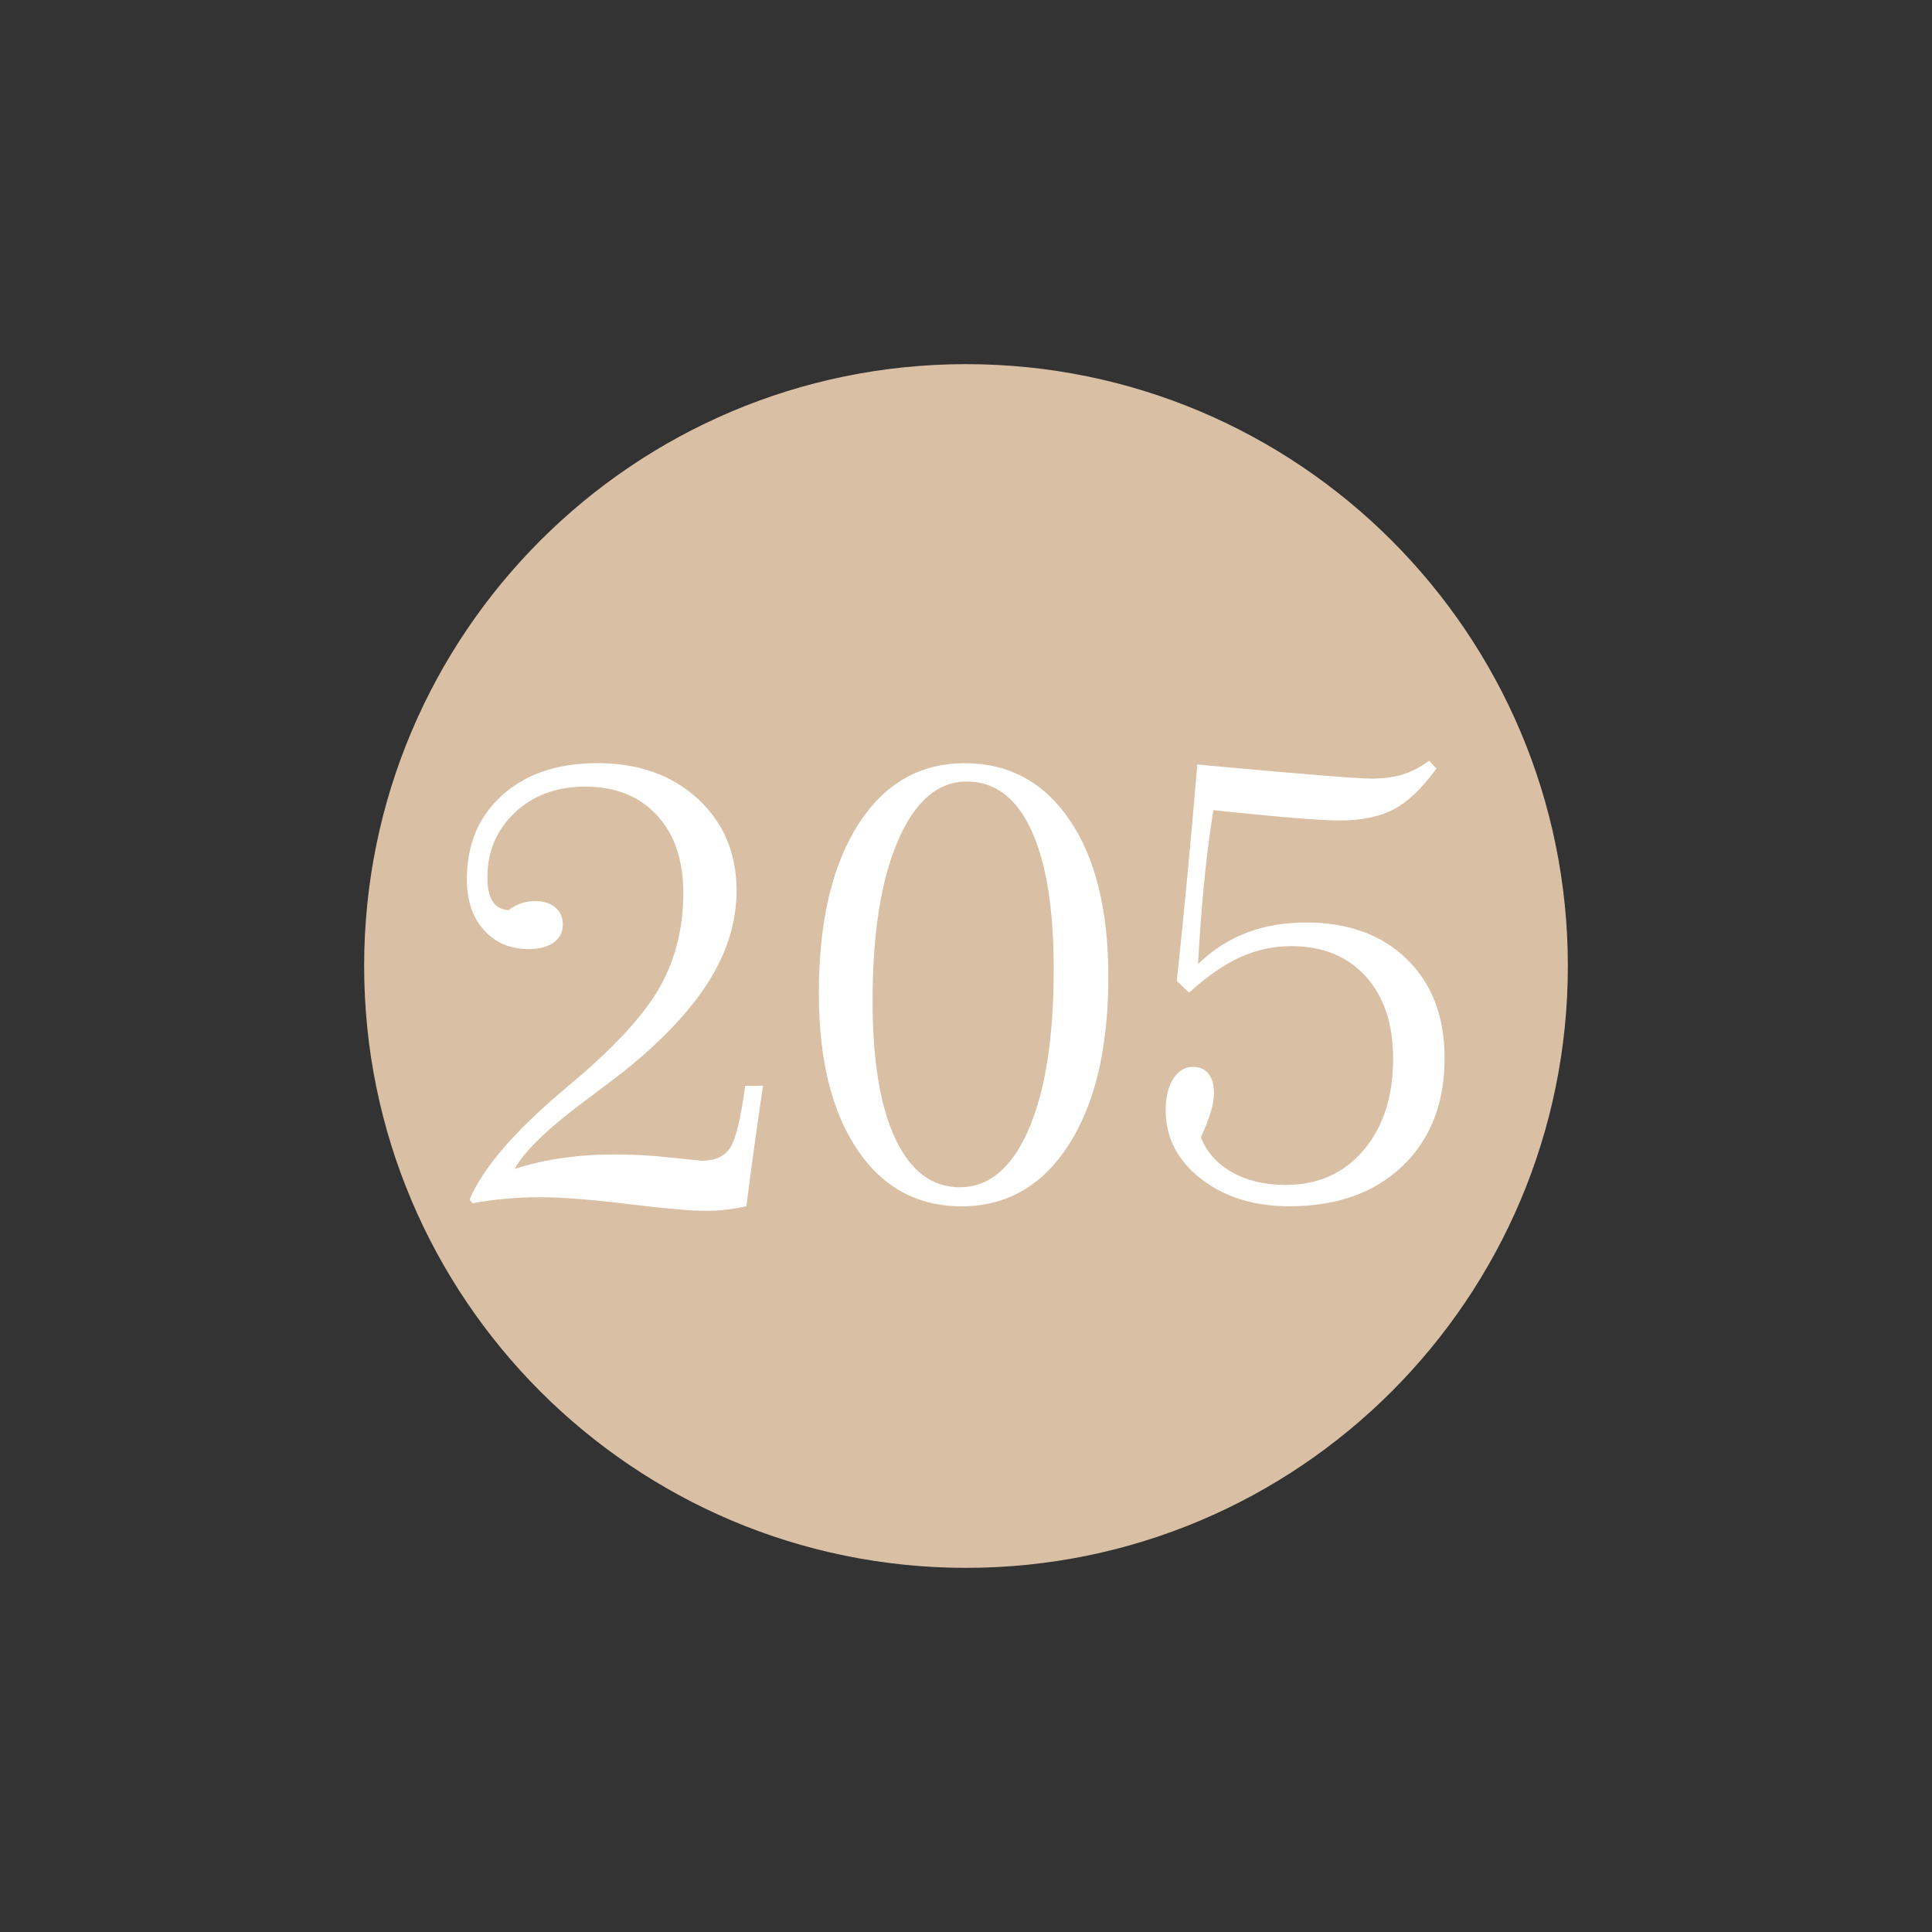
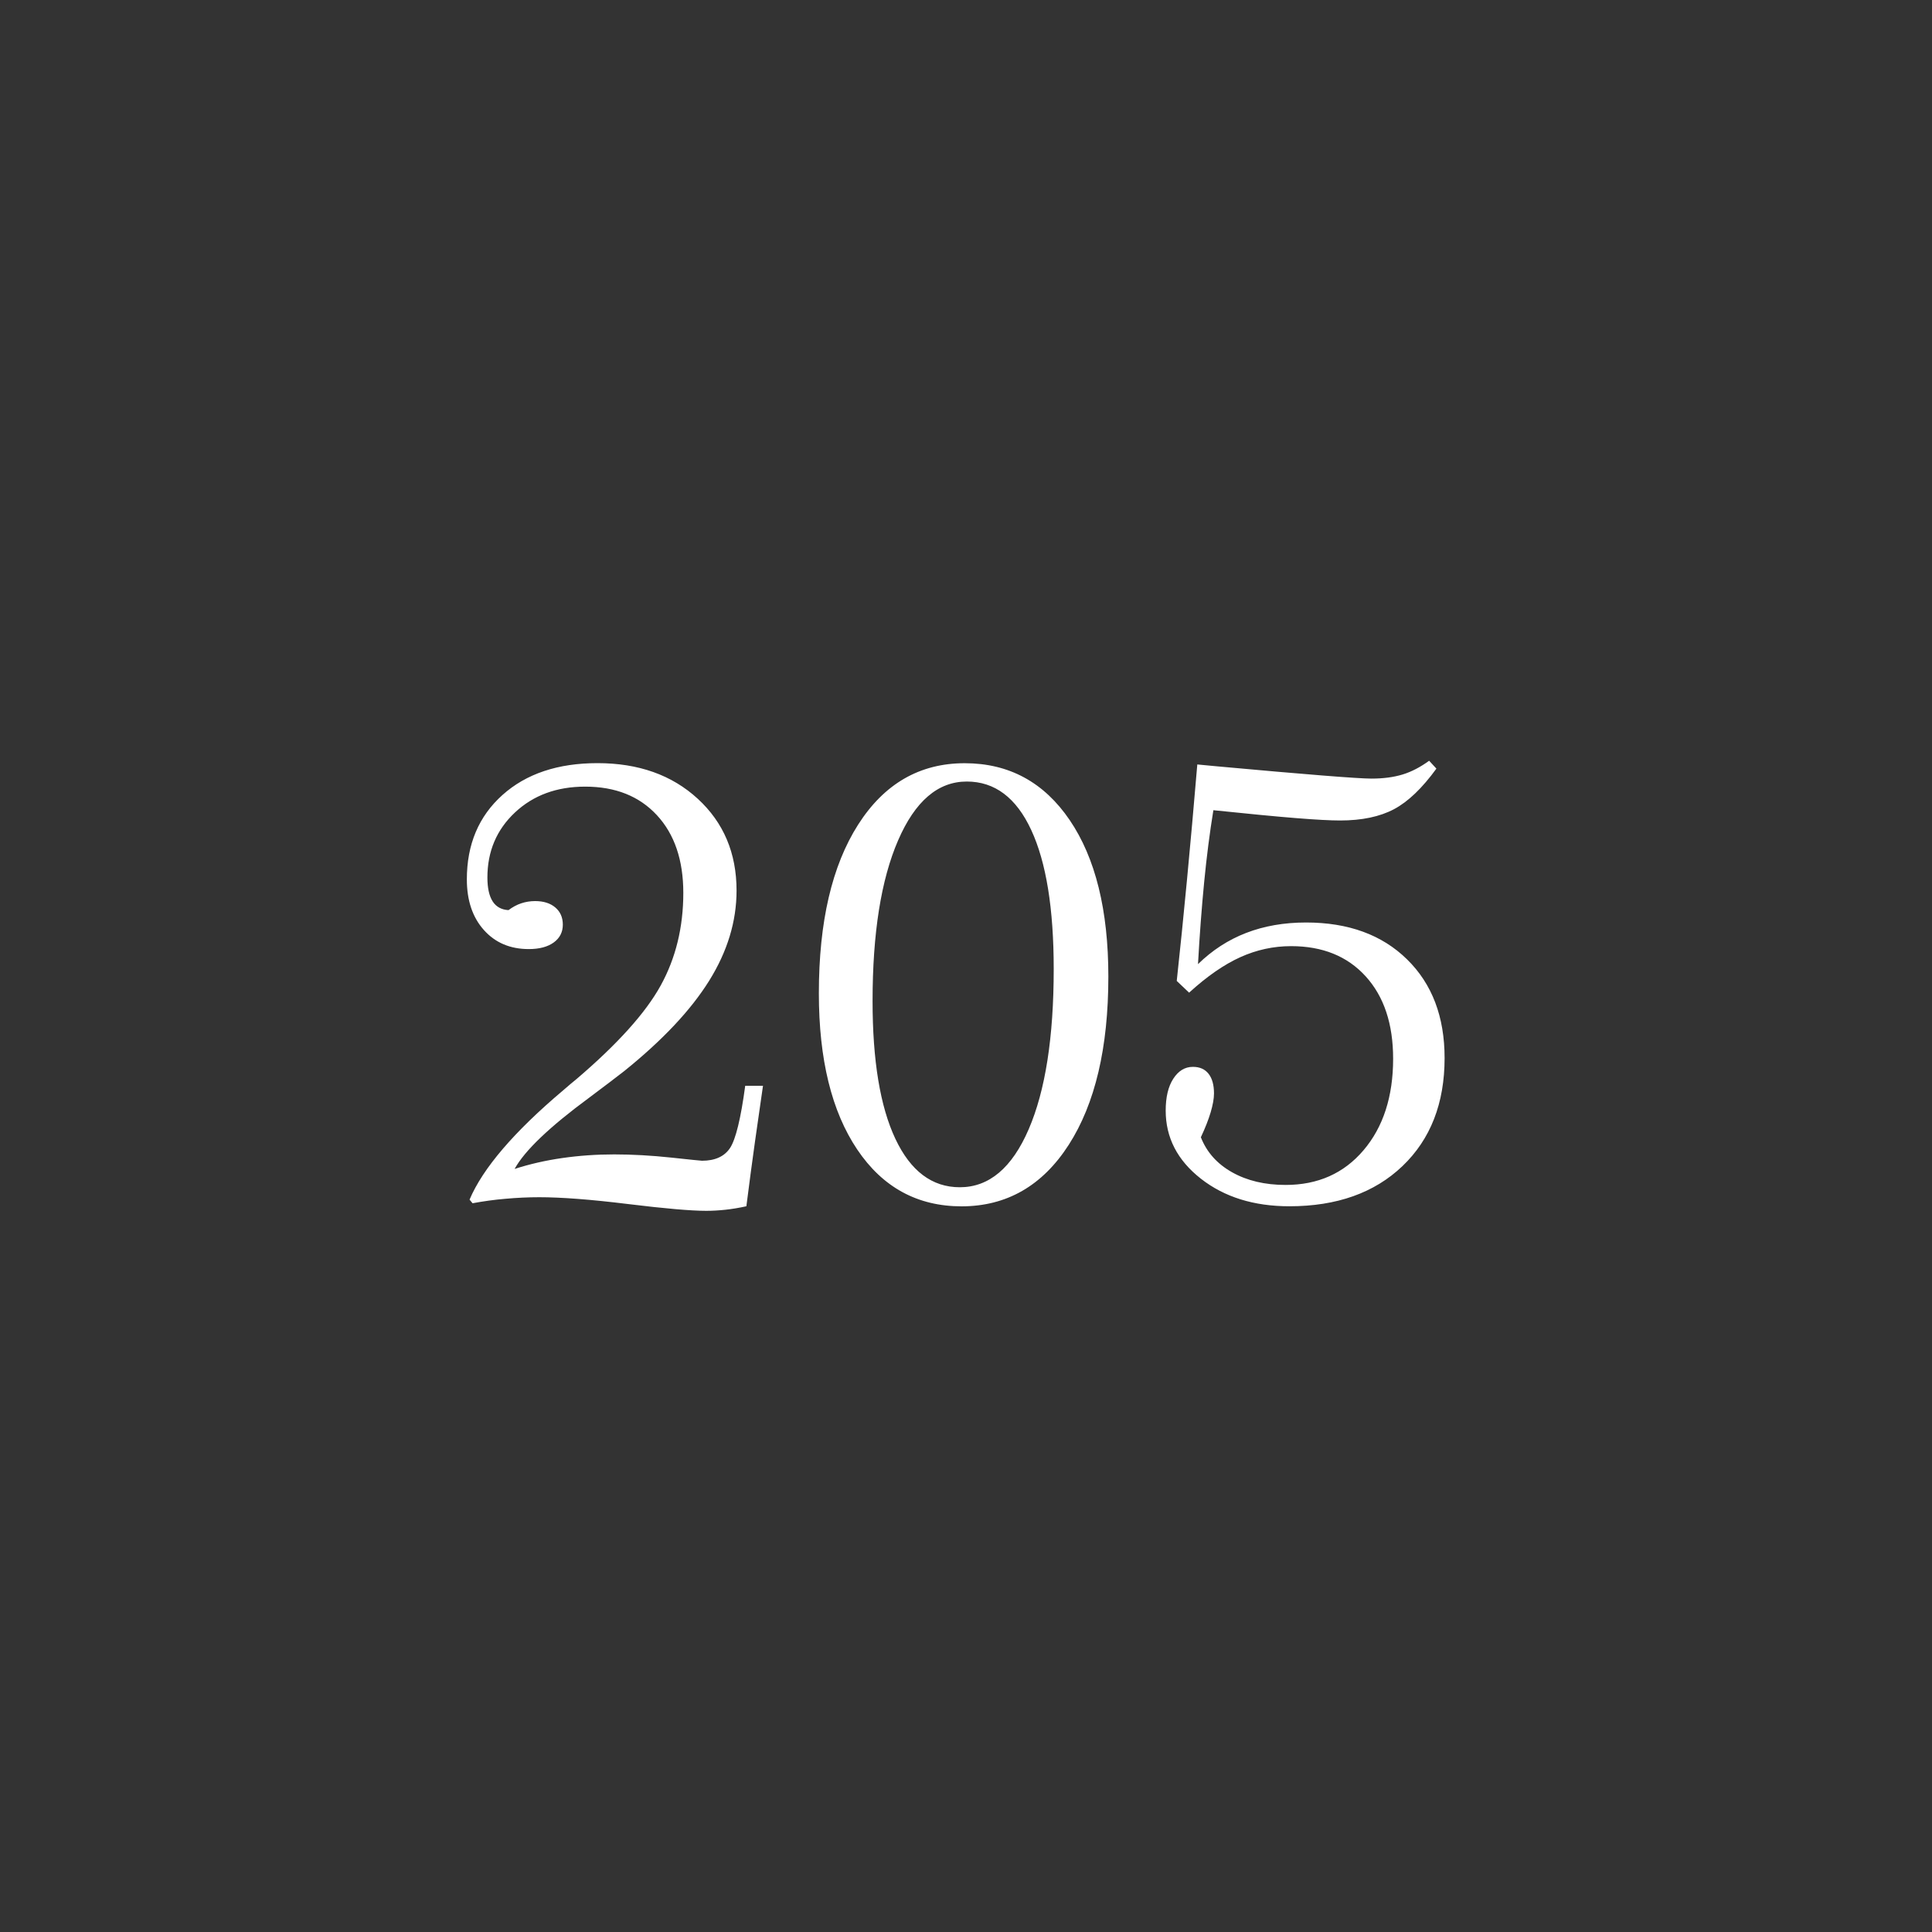
<svg xmlns="http://www.w3.org/2000/svg" version="1.1" id="Ebene_1" x="0px" y="0px" width="25px" height="25px" viewBox="0 0 25 25" enable-background="new 0 0 25 25" xml:space="preserve">
  <rect x="0" y="0" width="25" height="25" fill="#333333" stroke="none" />
  <g>
-     <path fill="#D9BFA4" d="M12.5,4.712c4.301,0,7.788,3.487,7.788,7.788c0,4.301-3.487,7.788-7.788,7.788   c-4.301,0-7.788-3.487-7.788-7.788C4.712,8.199,8.199,4.712,12.5,4.712L12.5,4.712z" />
    <path fill="#FFFFFF" d="M6.543,15.512c0.145-0.013,0.29-0.02,0.436-0.02c0.284,0,0.666,0.029,1.146,0.088s0.818,0.088,1.014,0.088   c0.081,0,0.164-0.005,0.248-0.014s0.175-0.024,0.271-0.045c0.039-0.308,0.077-0.59,0.113-0.848s0.07-0.495,0.102-0.711h-0.23   c-0.057,0.425-0.123,0.692-0.195,0.803S9.253,15.02,9.084,15.02c-0.013,0-0.146-0.014-0.4-0.041s-0.5-0.041-0.736-0.041   c-0.232,0-0.456,0.016-0.672,0.047s-0.422,0.078-0.617,0.141c0.13-0.237,0.452-0.544,0.965-0.922   c0.198-0.148,0.349-0.263,0.453-0.344c0.498-0.401,0.864-0.791,1.1-1.17s0.354-0.768,0.354-1.166c0-0.484-0.167-0.88-0.502-1.188   S8.261,9.875,7.732,9.875c-0.513,0-0.923,0.137-1.23,0.412s-0.461,0.639-0.461,1.092c0,0.273,0.074,0.492,0.221,0.656   s0.34,0.246,0.58,0.246c0.138,0,0.246-0.029,0.324-0.086s0.117-0.134,0.117-0.23c0-0.094-0.033-0.168-0.098-0.223   S7.033,11.66,6.924,11.66c-0.063,0-0.123,0.01-0.18,0.029s-0.112,0.049-0.164,0.088c-0.091-0.005-0.16-0.043-0.205-0.113   s-0.068-0.173-0.068-0.309c0-0.338,0.119-0.619,0.357-0.842s0.541-0.334,0.908-0.334c0.391,0,0.7,0.123,0.928,0.369   s0.342,0.582,0.342,1.006c0,0.445-0.098,0.845-0.293,1.199c-0.195,0.354-0.559,0.758-1.09,1.211   c-0.039,0.031-0.096,0.079-0.172,0.145c-0.635,0.536-1.039,1.008-1.211,1.414l0.039,0.047C6.256,15.544,6.398,15.524,6.543,15.512   L6.543,15.512z M11.586,14.736c-0.197-0.418-0.295-1.013-0.295-1.783c0-0.877,0.11-1.57,0.33-2.078s0.516-0.762,0.889-0.762   c0.362,0,0.64,0.209,0.834,0.627s0.291,1.018,0.291,1.799c0,0.883-0.108,1.574-0.324,2.074s-0.513,0.75-0.891,0.75   C12.061,15.363,11.783,15.154,11.586,14.736L11.586,14.736z M13.83,14.813c0.341-0.531,0.512-1.257,0.512-2.176   c0-0.859-0.167-1.535-0.5-2.025s-0.786-0.736-1.359-0.736c-0.581,0-1.041,0.265-1.379,0.795s-0.508,1.257-0.508,2.182   c0,0.856,0.166,1.53,0.496,2.021s0.781,0.736,1.352,0.736C13.026,15.609,13.489,15.344,13.83,14.813L13.83,14.813z M15.666,14.393   c0.028-0.095,0.043-0.177,0.043-0.244c0-0.109-0.023-0.194-0.07-0.254s-0.114-0.09-0.203-0.09c-0.104,0-0.188,0.052-0.254,0.154   s-0.098,0.24-0.098,0.412c0,0.349,0.151,0.643,0.455,0.881s0.686,0.357,1.146,0.357c0.612,0,1.1-0.173,1.463-0.52   s0.545-0.813,0.545-1.398c0-0.534-0.162-0.96-0.486-1.277c-0.324-0.318-0.76-0.477-1.307-0.477c-0.284,0-0.542,0.045-0.775,0.135   s-0.44,0.225-0.623,0.404c0.021-0.38,0.048-0.735,0.08-1.064s0.072-0.639,0.119-0.928c0.45,0.047,0.806,0.081,1.066,0.102   s0.452,0.031,0.574,0.031c0.281,0,0.514-0.049,0.697-0.146s0.366-0.273,0.549-0.525l-0.094-0.102   c-0.114,0.083-0.229,0.143-0.344,0.178s-0.249,0.053-0.402,0.053c-0.172,0-0.843-0.053-2.012-0.16l-0.242-0.023   c-0.044,0.526-0.089,1.022-0.133,1.488s-0.089,0.904-0.133,1.313l0.16,0.152c0.231-0.211,0.452-0.364,0.662-0.459   s0.429-0.143,0.658-0.143c0.406,0,0.728,0.13,0.965,0.391c0.237,0.261,0.355,0.616,0.355,1.066c0,0.489-0.128,0.884-0.383,1.184   s-0.591,0.449-1.008,0.449c-0.269,0-0.499-0.055-0.693-0.164s-0.329-0.261-0.404-0.453C15.596,14.595,15.638,14.487,15.666,14.393   L15.666,14.393z" />
  </g>
</svg>